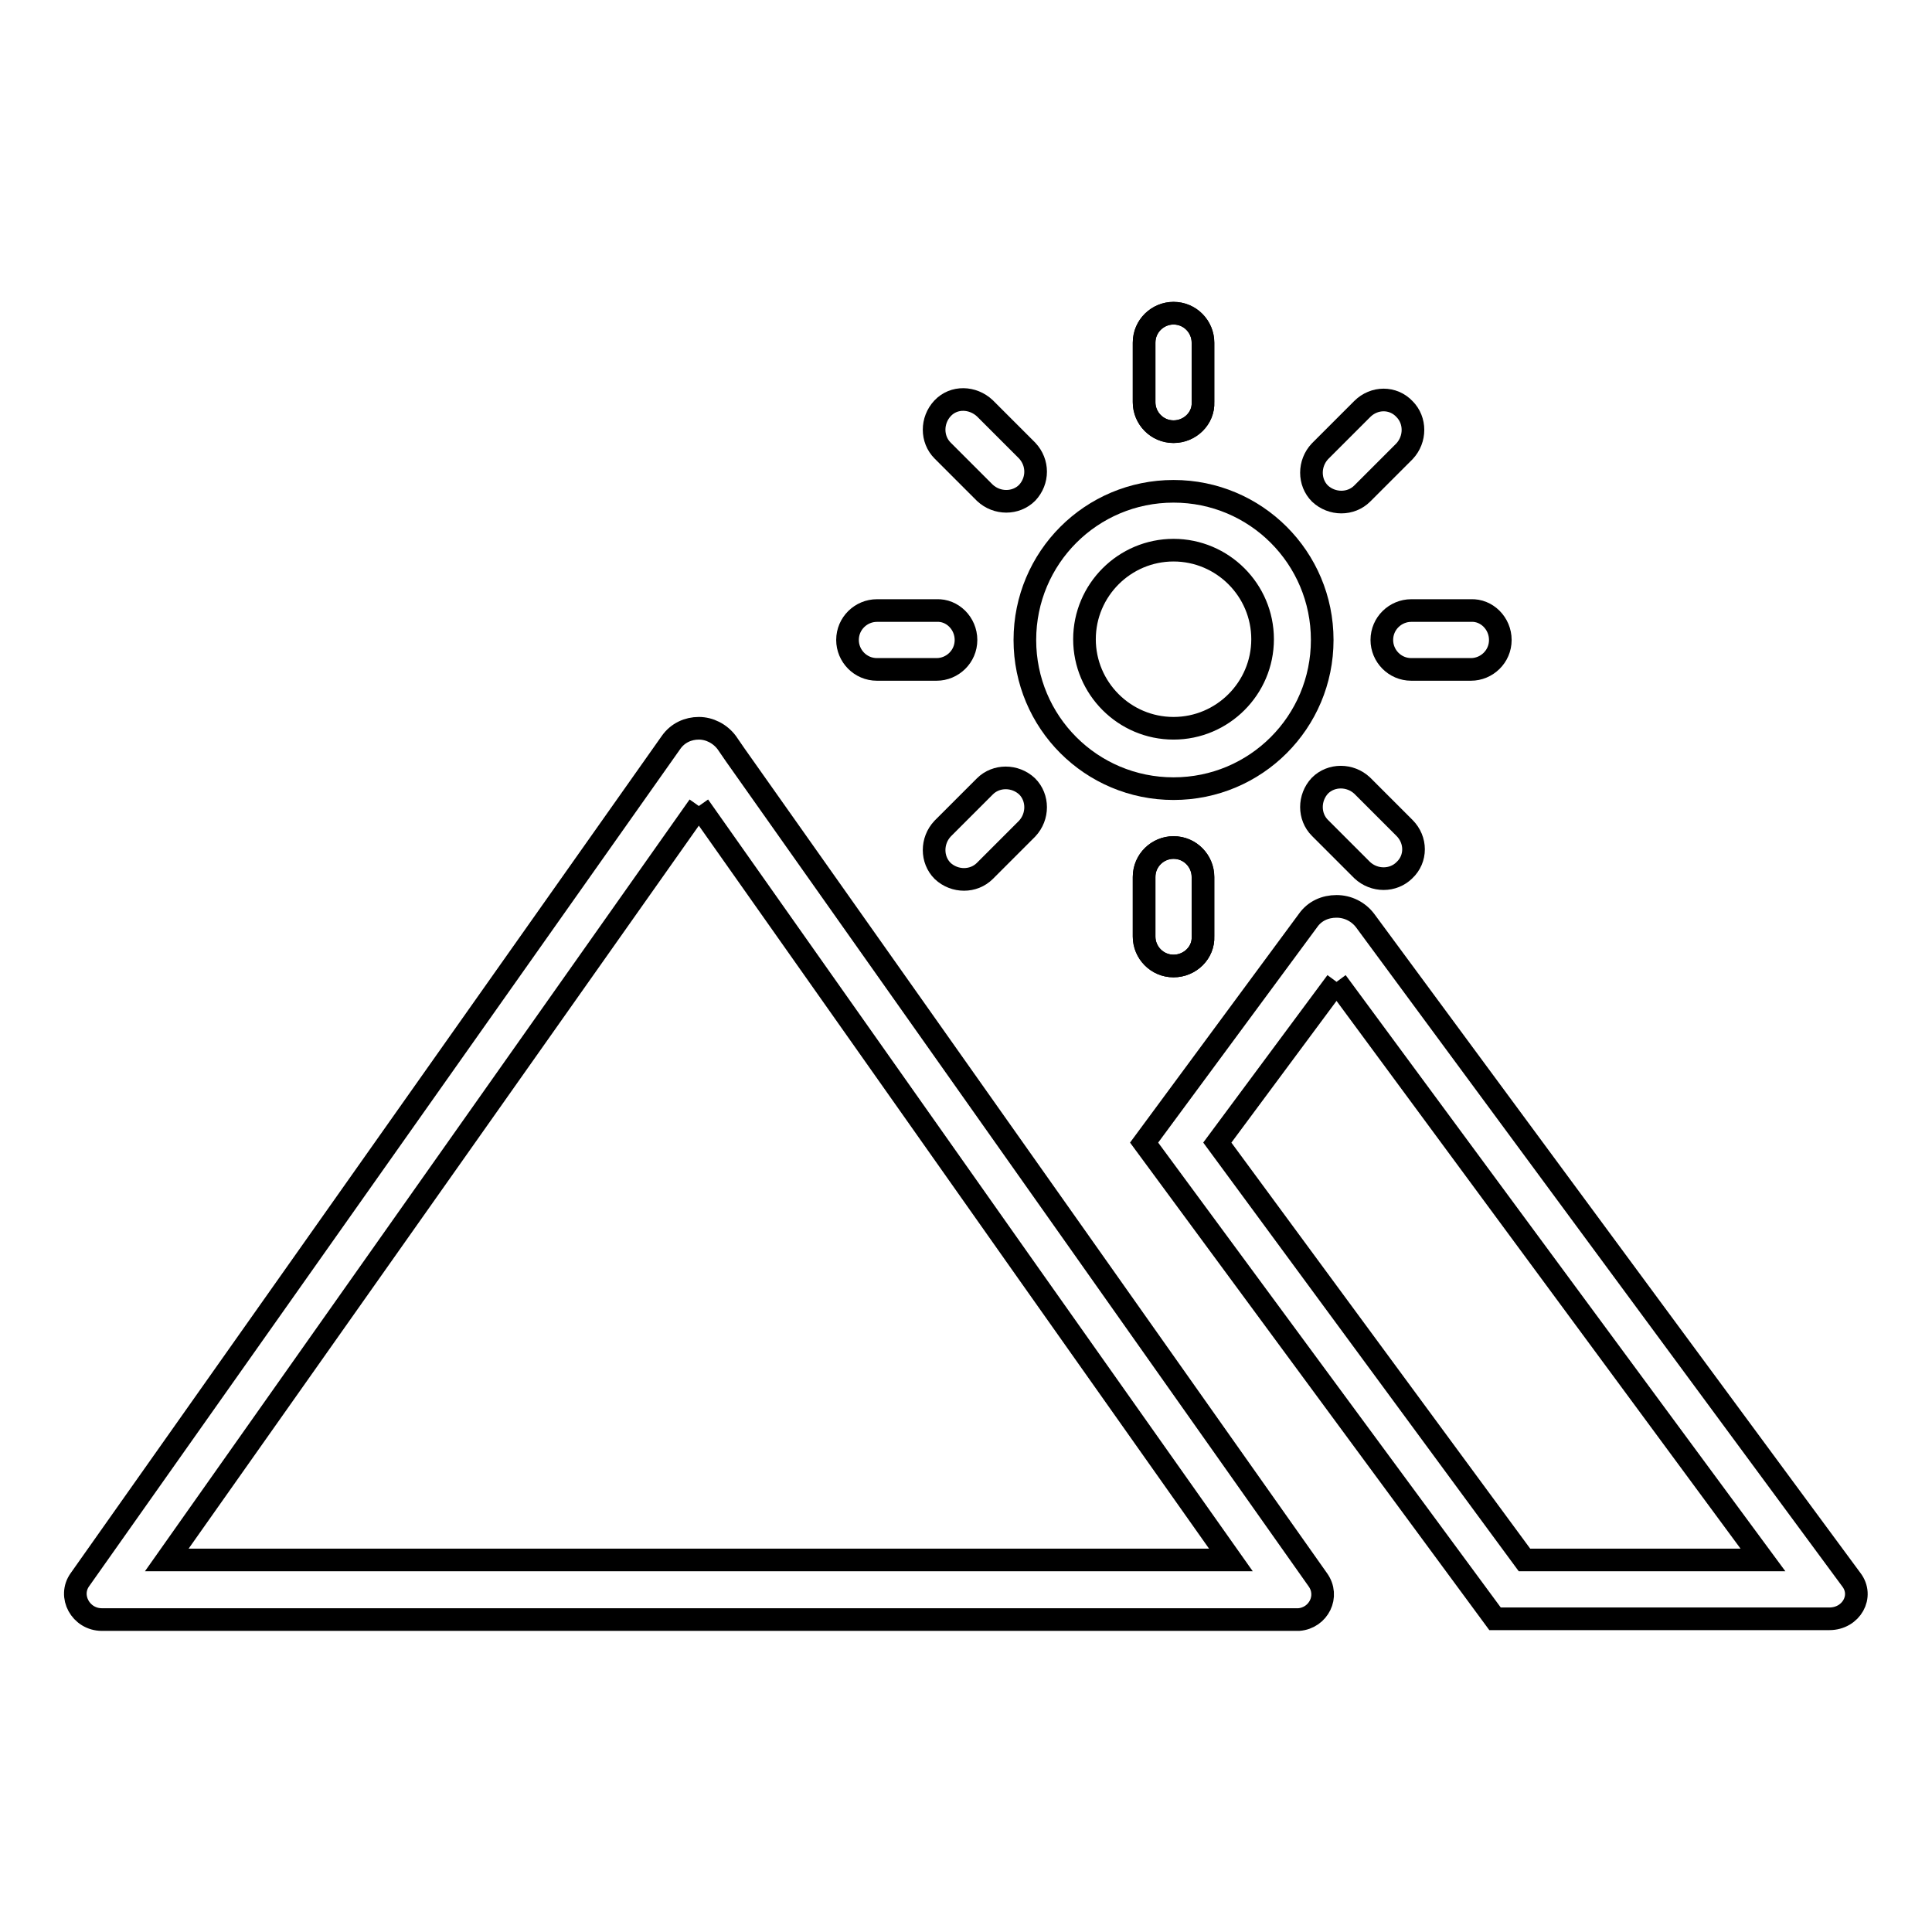
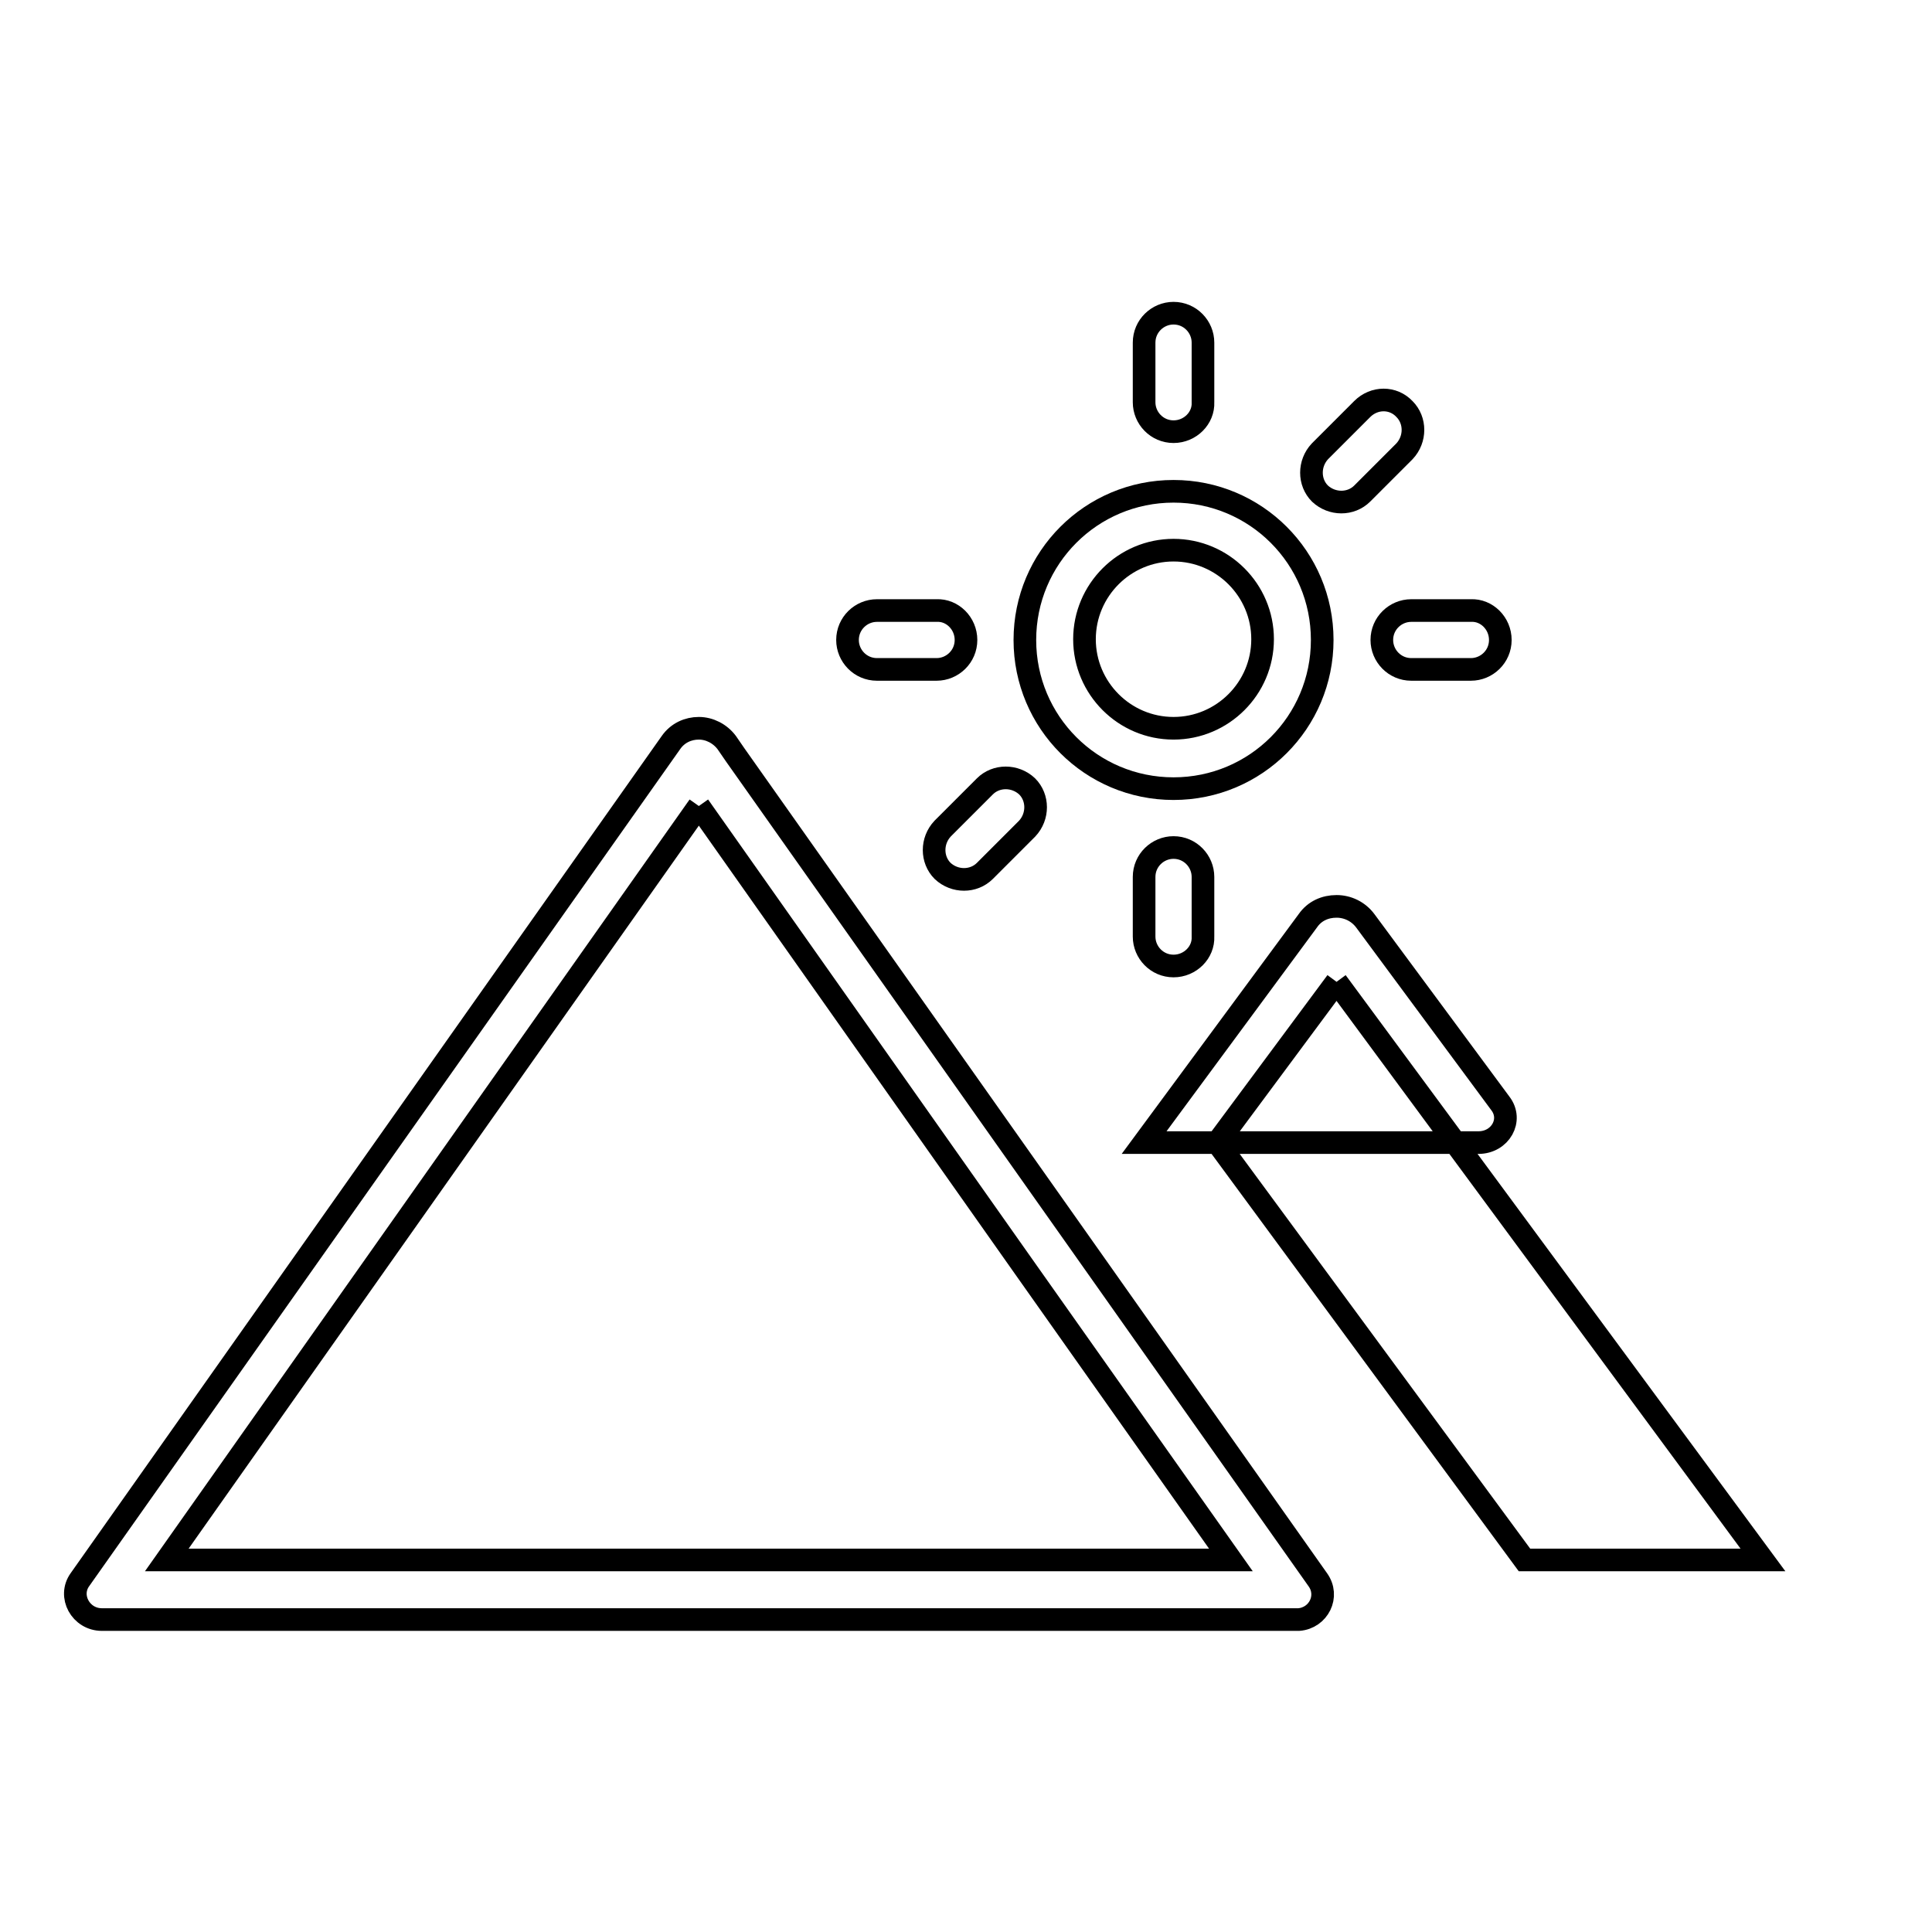
<svg xmlns="http://www.w3.org/2000/svg" version="1.1" x="0px" y="0px" viewBox="0 0 256 256" enable-background="new 0 0 256 256" xml:space="preserve">
  <g>
-     <path stroke-width="3" fill-opacity="0" stroke="#000000" d="M177.1,130.1l56.5,76.6h-31.6l-40.7-55.3L177.1,130.1 M177.1,120.1c-1.5,0-2.9,0.6-3.8,1.9l-21.7,29.4 l46.5,63.1h44.3c2.9,0,4.6-3,2.9-5.2L180.9,122C180,120.8,178.6,120.1,177.1,120.1L177.1,120.1z M92.6,106.8l43.3,61.4l27.2,38.5 h-141L92.6,106.8 M92.6,96.5c-1.4,0-2.8,0.6-3.7,1.9L10.6,209.3c-1.6,2.2,0.1,5.3,2.9,5.3h158.3c0.1,0,0.2,0,0.3,0 c2.6-0.2,4.1-3.1,2.5-5.3l-32.2-45.6L97.4,100l-1.1-1.6C95.4,97.2,94,96.5,92.6,96.5z M155.5,72.9c6.5,0,11.8,5.3,11.8,11.8 c0,6.5-5.3,11.8-11.8,11.8s-11.8-5.3-11.8-11.8C143.7,78.2,149,72.9,155.5,72.9 M155.5,65.1c-10.9,0-19.7,8.8-19.7,19.7 c0,10.9,8.8,19.7,19.7,19.7c10.9,0,19.7-8.8,19.7-19.7C175.2,73.9,166.4,65.1,155.5,65.1z M155.5,57.2c-2.2,0-3.9-1.8-3.9-3.9v-7.9 c0-2.2,1.8-3.9,3.9-3.9c2.2,0,3.9,1.8,3.9,3.9v7.9C159.5,55.4,157.7,57.2,155.5,57.2z M155.5,128c-2.2,0-3.9-1.8-3.9-3.9v-7.9 c0-2.2,1.8-3.9,3.9-3.9c2.2,0,3.9,1.8,3.9,3.9v7.9C159.5,126.2,157.7,128,155.5,128z" />
-     <path stroke-width="3" fill-opacity="0" stroke="#000000" d="M155.5,57.2c-2.2,0-3.9-1.8-3.9-3.9v-7.9c0-2.2,1.8-3.9,3.9-3.9c2.2,0,3.9,1.8,3.9,3.9v7.9 C159.5,55.4,157.7,57.2,155.5,57.2z M155.5,128c-2.2,0-3.9-1.8-3.9-3.9v-7.9c0-2.2,1.8-3.9,3.9-3.9c2.2,0,3.9,1.8,3.9,3.9v7.9 C159.5,126.2,157.7,128,155.5,128z M136.1,65.3c-1.5,1.5-4,1.5-5.6,0l-5.6-5.6c-1.5-1.5-1.5-4,0-5.6s4-1.5,5.6,0l5.6,5.6 C137.6,61.3,137.6,63.7,136.1,65.3z M186.1,115.3c-1.5,1.5-4,1.5-5.6,0l-5.6-5.6c-1.5-1.5-1.5-4,0-5.6c1.5-1.5,4-1.5,5.6,0l5.6,5.6 C187.7,111.3,187.7,113.8,186.1,115.3z" />
+     <path stroke-width="3" fill-opacity="0" stroke="#000000" d="M177.1,130.1l56.5,76.6h-31.6l-40.7-55.3L177.1,130.1 M177.1,120.1c-1.5,0-2.9,0.6-3.8,1.9l-21.7,29.4 h44.3c2.9,0,4.6-3,2.9-5.2L180.9,122C180,120.8,178.6,120.1,177.1,120.1L177.1,120.1z M92.6,106.8l43.3,61.4l27.2,38.5 h-141L92.6,106.8 M92.6,96.5c-1.4,0-2.8,0.6-3.7,1.9L10.6,209.3c-1.6,2.2,0.1,5.3,2.9,5.3h158.3c0.1,0,0.2,0,0.3,0 c2.6-0.2,4.1-3.1,2.5-5.3l-32.2-45.6L97.4,100l-1.1-1.6C95.4,97.2,94,96.5,92.6,96.5z M155.5,72.9c6.5,0,11.8,5.3,11.8,11.8 c0,6.5-5.3,11.8-11.8,11.8s-11.8-5.3-11.8-11.8C143.7,78.2,149,72.9,155.5,72.9 M155.5,65.1c-10.9,0-19.7,8.8-19.7,19.7 c0,10.9,8.8,19.7,19.7,19.7c10.9,0,19.7-8.8,19.7-19.7C175.2,73.9,166.4,65.1,155.5,65.1z M155.5,57.2c-2.2,0-3.9-1.8-3.9-3.9v-7.9 c0-2.2,1.8-3.9,3.9-3.9c2.2,0,3.9,1.8,3.9,3.9v7.9C159.5,55.4,157.7,57.2,155.5,57.2z M155.5,128c-2.2,0-3.9-1.8-3.9-3.9v-7.9 c0-2.2,1.8-3.9,3.9-3.9c2.2,0,3.9,1.8,3.9,3.9v7.9C159.5,126.2,157.7,128,155.5,128z" />
    <path stroke-width="3" fill-opacity="0" stroke="#000000" d="M128,84.8c0,2.2-1.8,3.9-3.9,3.9h-7.9c-2.2,0-3.9-1.8-3.9-3.9c0-2.2,1.8-3.9,3.9-3.9h7.9 C126.2,80.8,128,82.6,128,84.8z M198.8,84.8c0,2.2-1.8,3.9-3.9,3.9H187c-2.2,0-3.9-1.8-3.9-3.9c0-2.2,1.8-3.9,3.9-3.9h7.9 C197,80.8,198.8,82.6,198.8,84.8z" />
    <path stroke-width="3" fill-opacity="0" stroke="#000000" d="M136.1,104.2c1.5,1.5,1.5,4,0,5.6l-5.6,5.6c-1.5,1.5-4,1.5-5.6,0c-1.5-1.5-1.5-4,0-5.6l5.6-5.6 C132,102.7,134.5,102.7,136.1,104.2z M186.1,54.2c1.5,1.5,1.5,4,0,5.6l-5.6,5.6c-1.5,1.5-4,1.5-5.6,0c-1.5-1.5-1.5-4,0-5.6l5.6-5.6 C182.1,52.6,184.6,52.6,186.1,54.2z" />
  </g>
</svg>